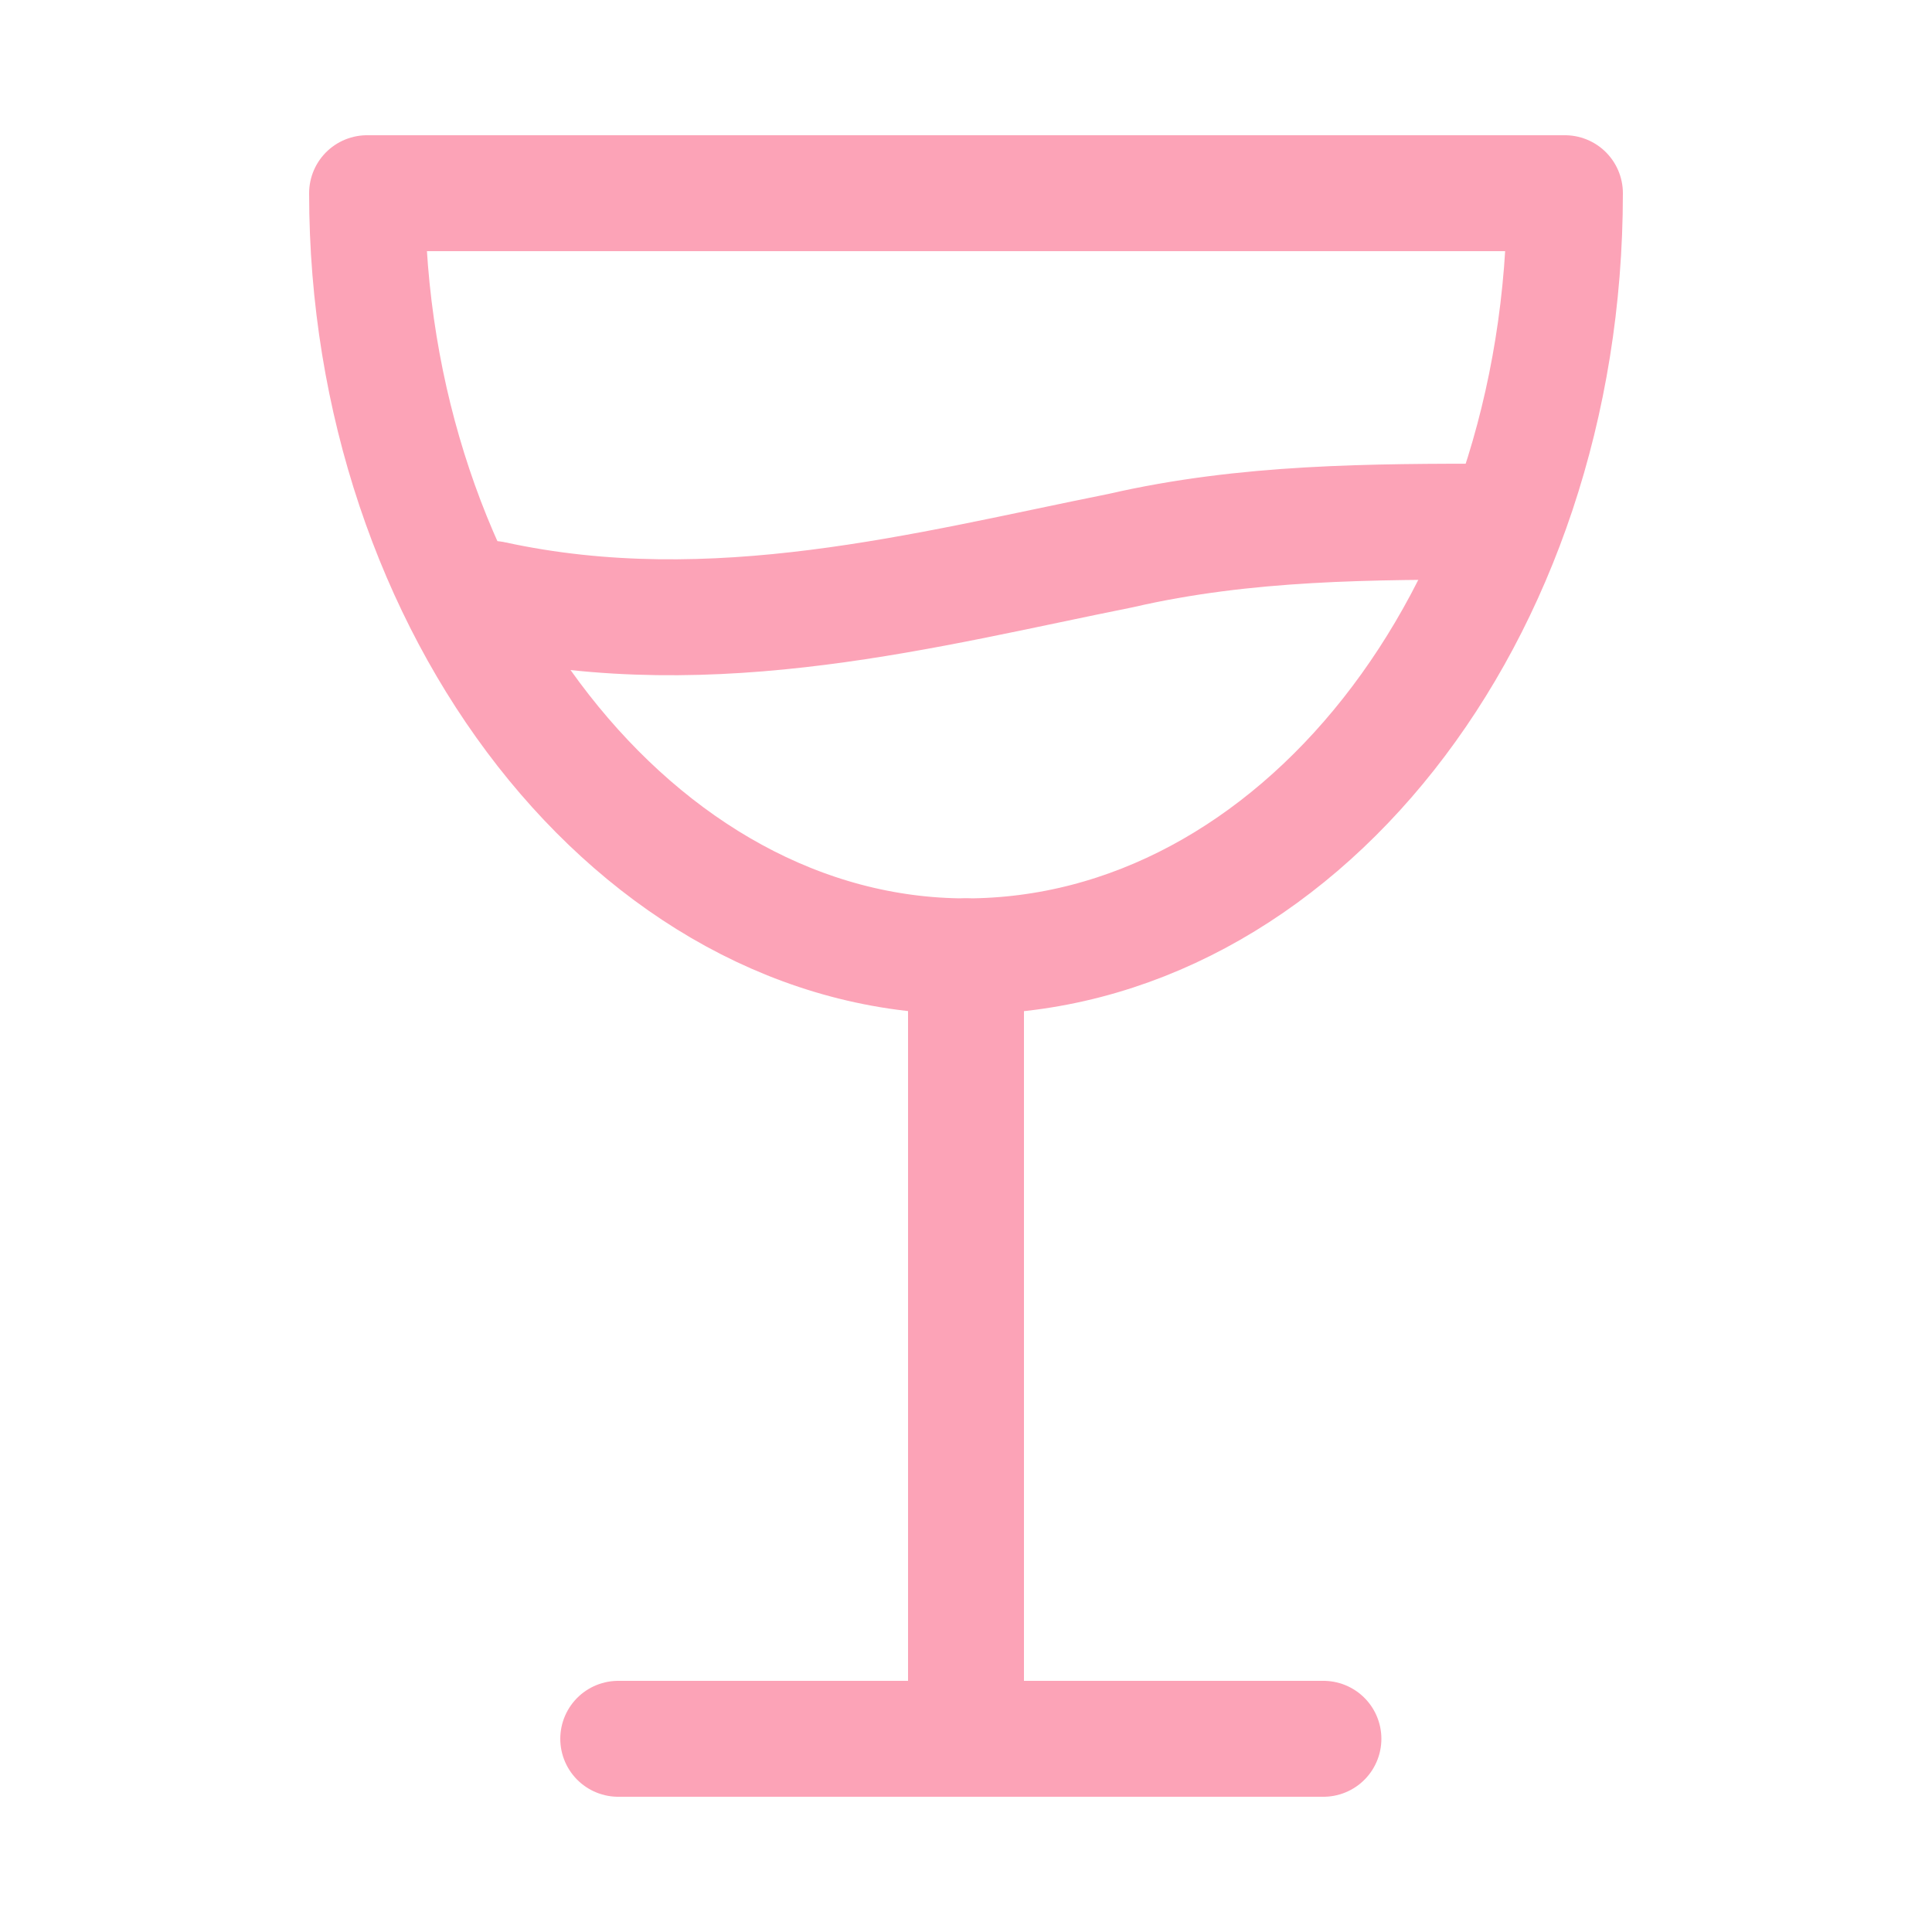
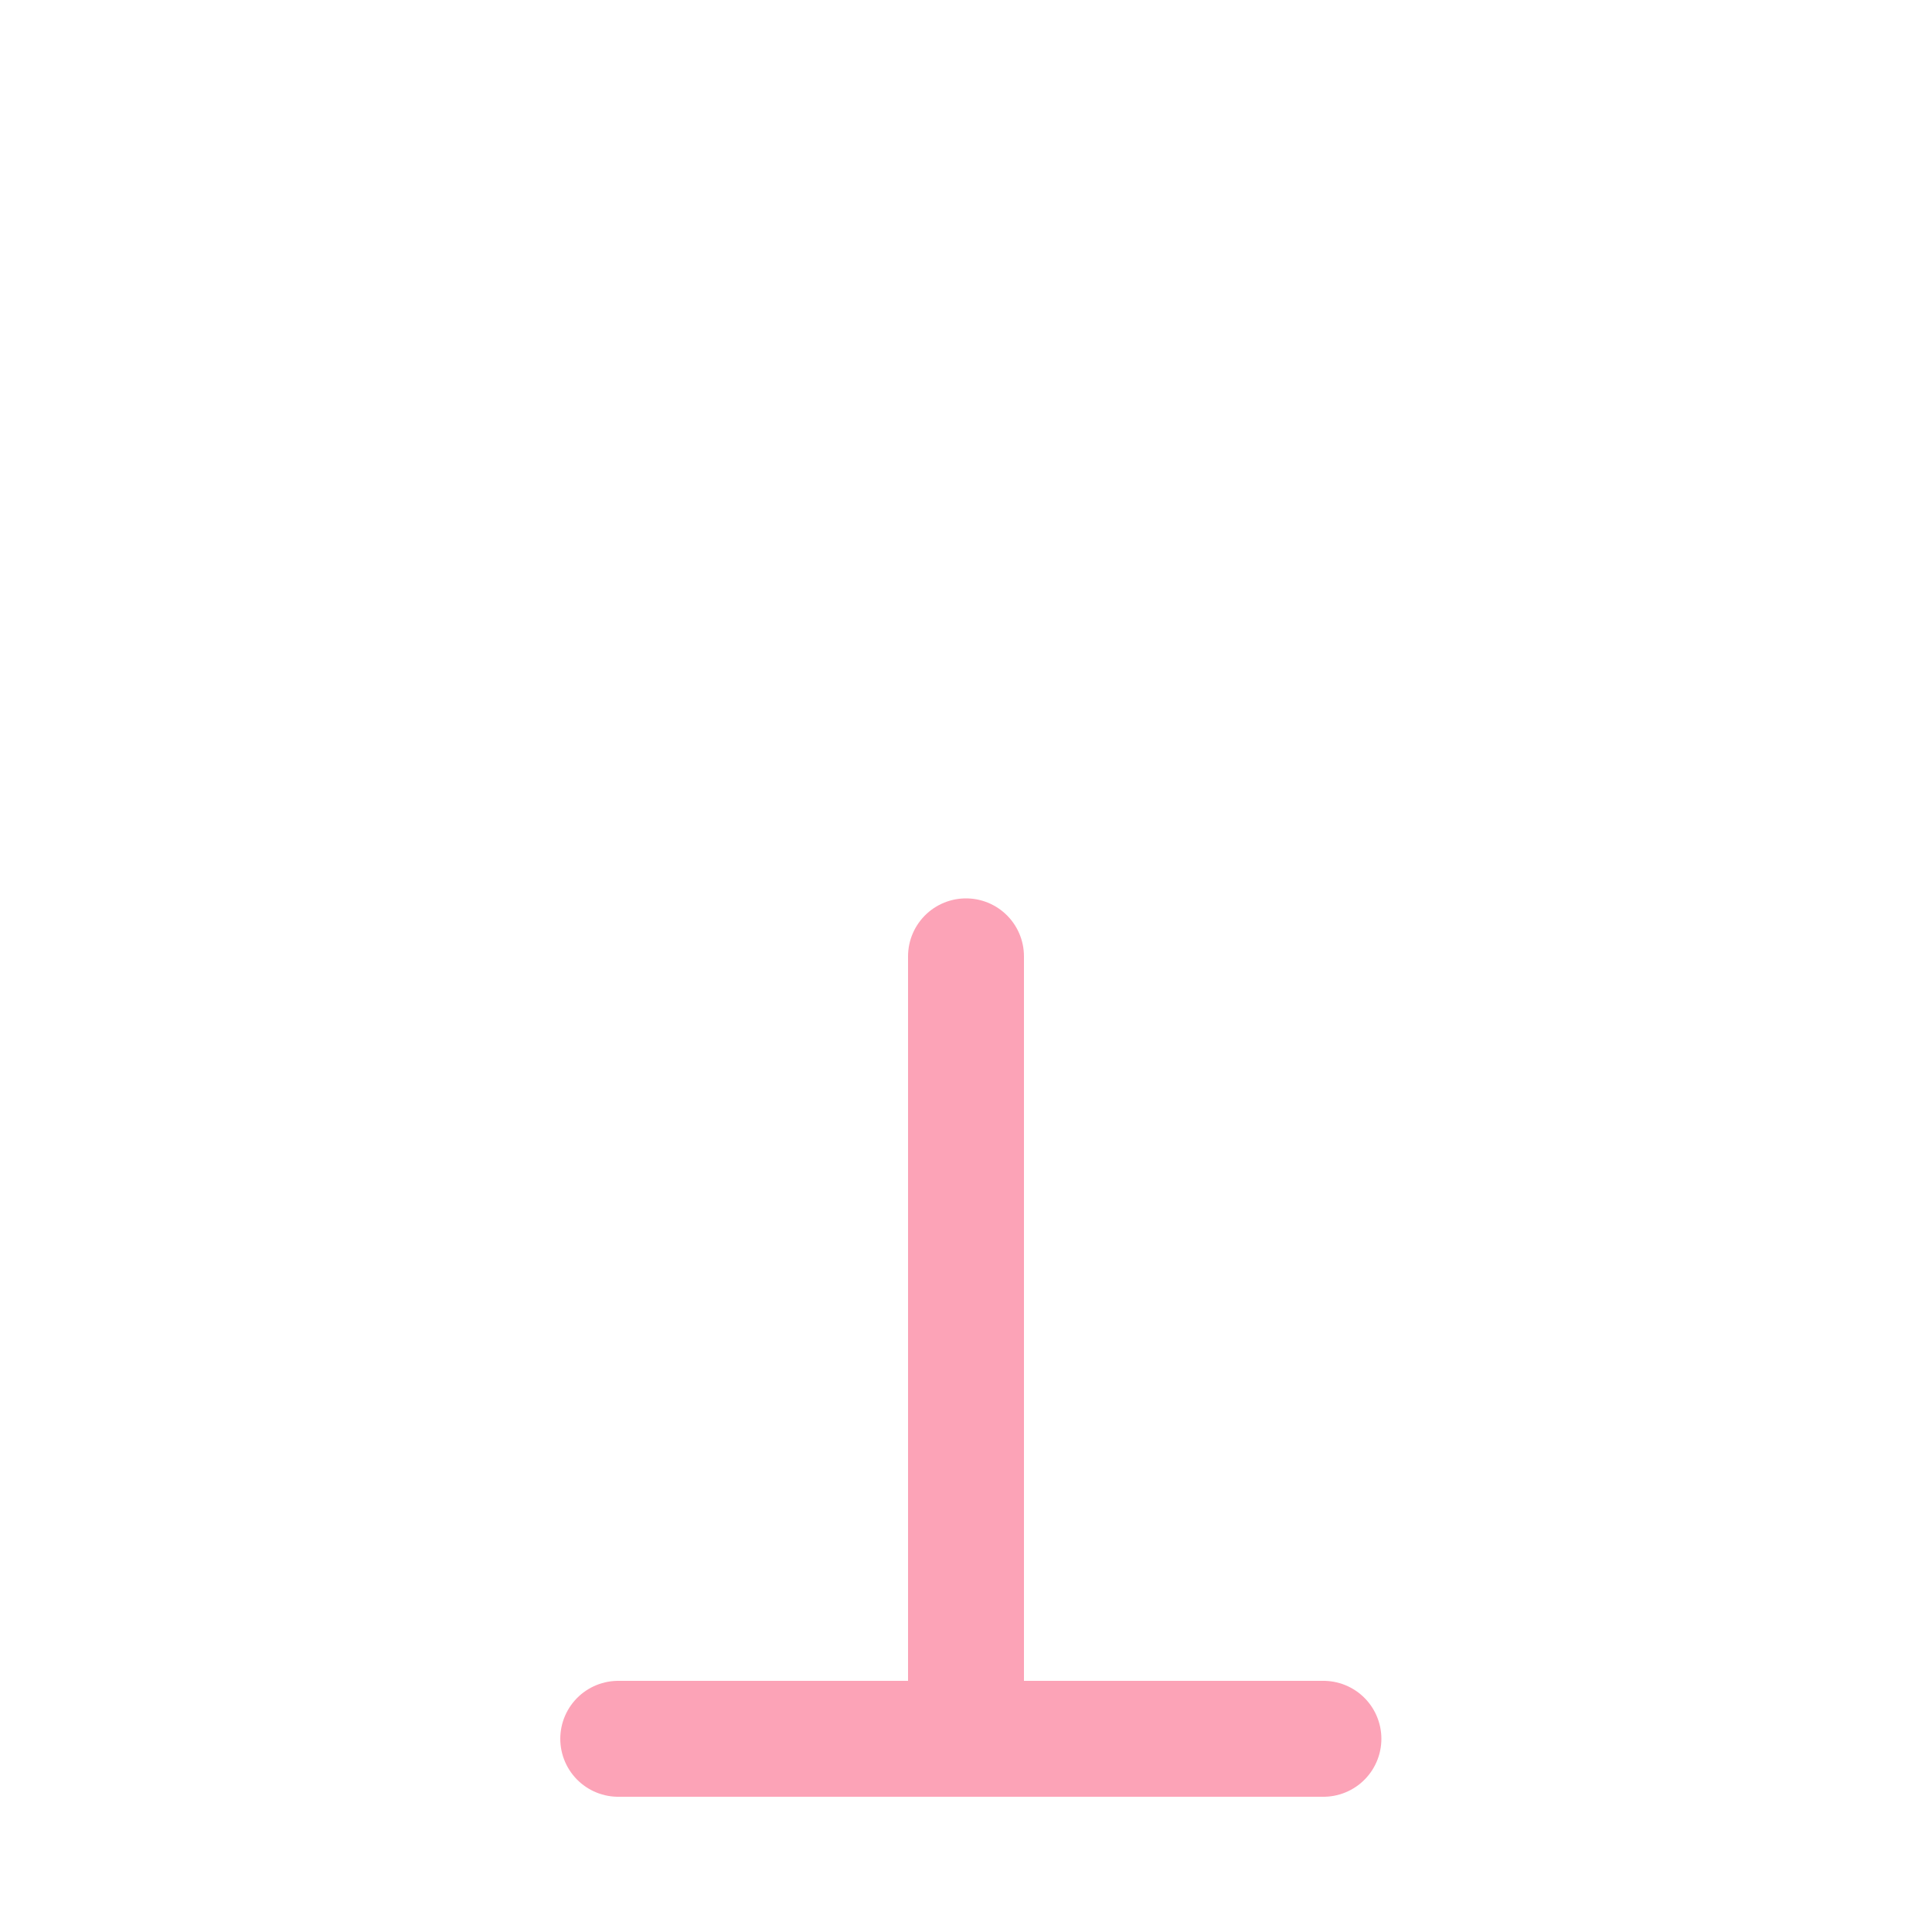
<svg xmlns="http://www.w3.org/2000/svg" viewBox="0 0 20 20" version="1.1">
  <defs>
    <style>
      .cls-1 {
        fill: none;
        stroke: #fca3b7;
        stroke-linecap: round;
        stroke-linejoin: round;
        stroke-width: 1.2px;
      }
    </style>
  </defs>
  <g>
    <g id="Ebene_1">
-       <path d="M3.8,2c0,4.3,2.8,7.9,6.2,7.9s6.2-3.5,6.2-7.9c0,0-12.4,0-12.4,0Z" class="cls-1" />
      <line y2="18" x2="10" y1="9.9" x1="10" class="cls-1" />
      <line y2="18" x2="13.7" y1="18" x1="6.4" class="cls-1" />
-       <path d="M15.5,5.4c-1.3,0-2.6,0-3.9.3-2,.4-4.2,1-6.5.5" class="cls-1" />
    </g>
  </g>
</svg>